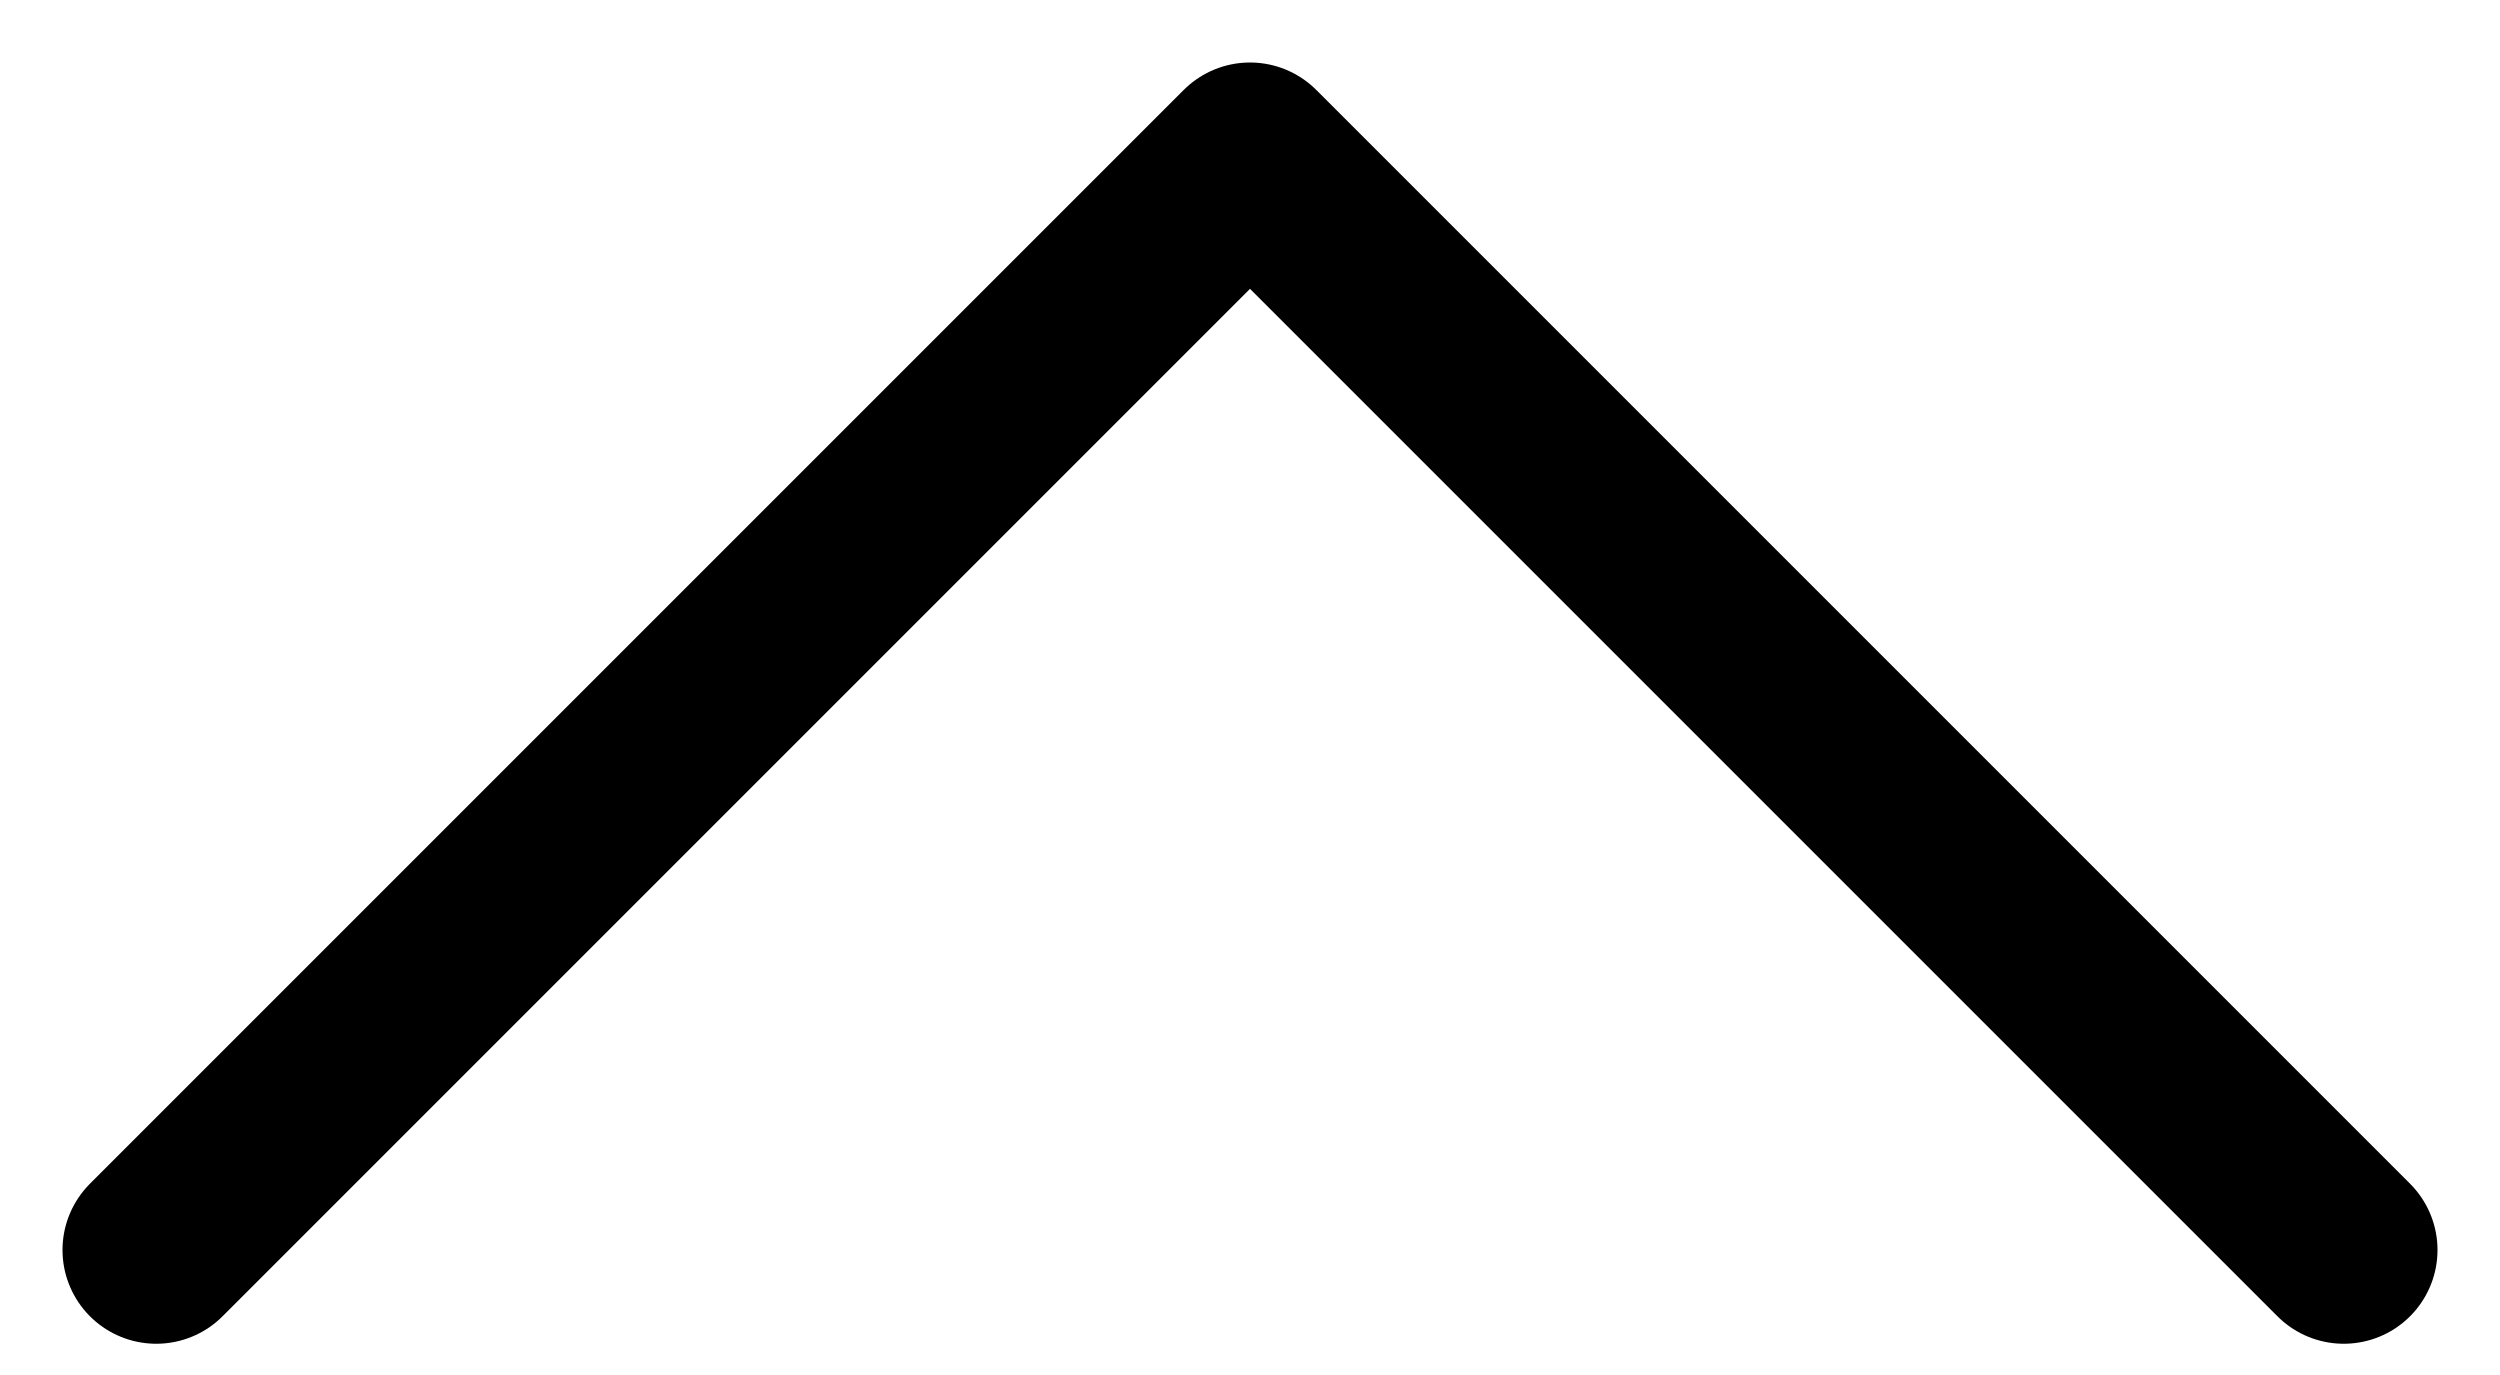
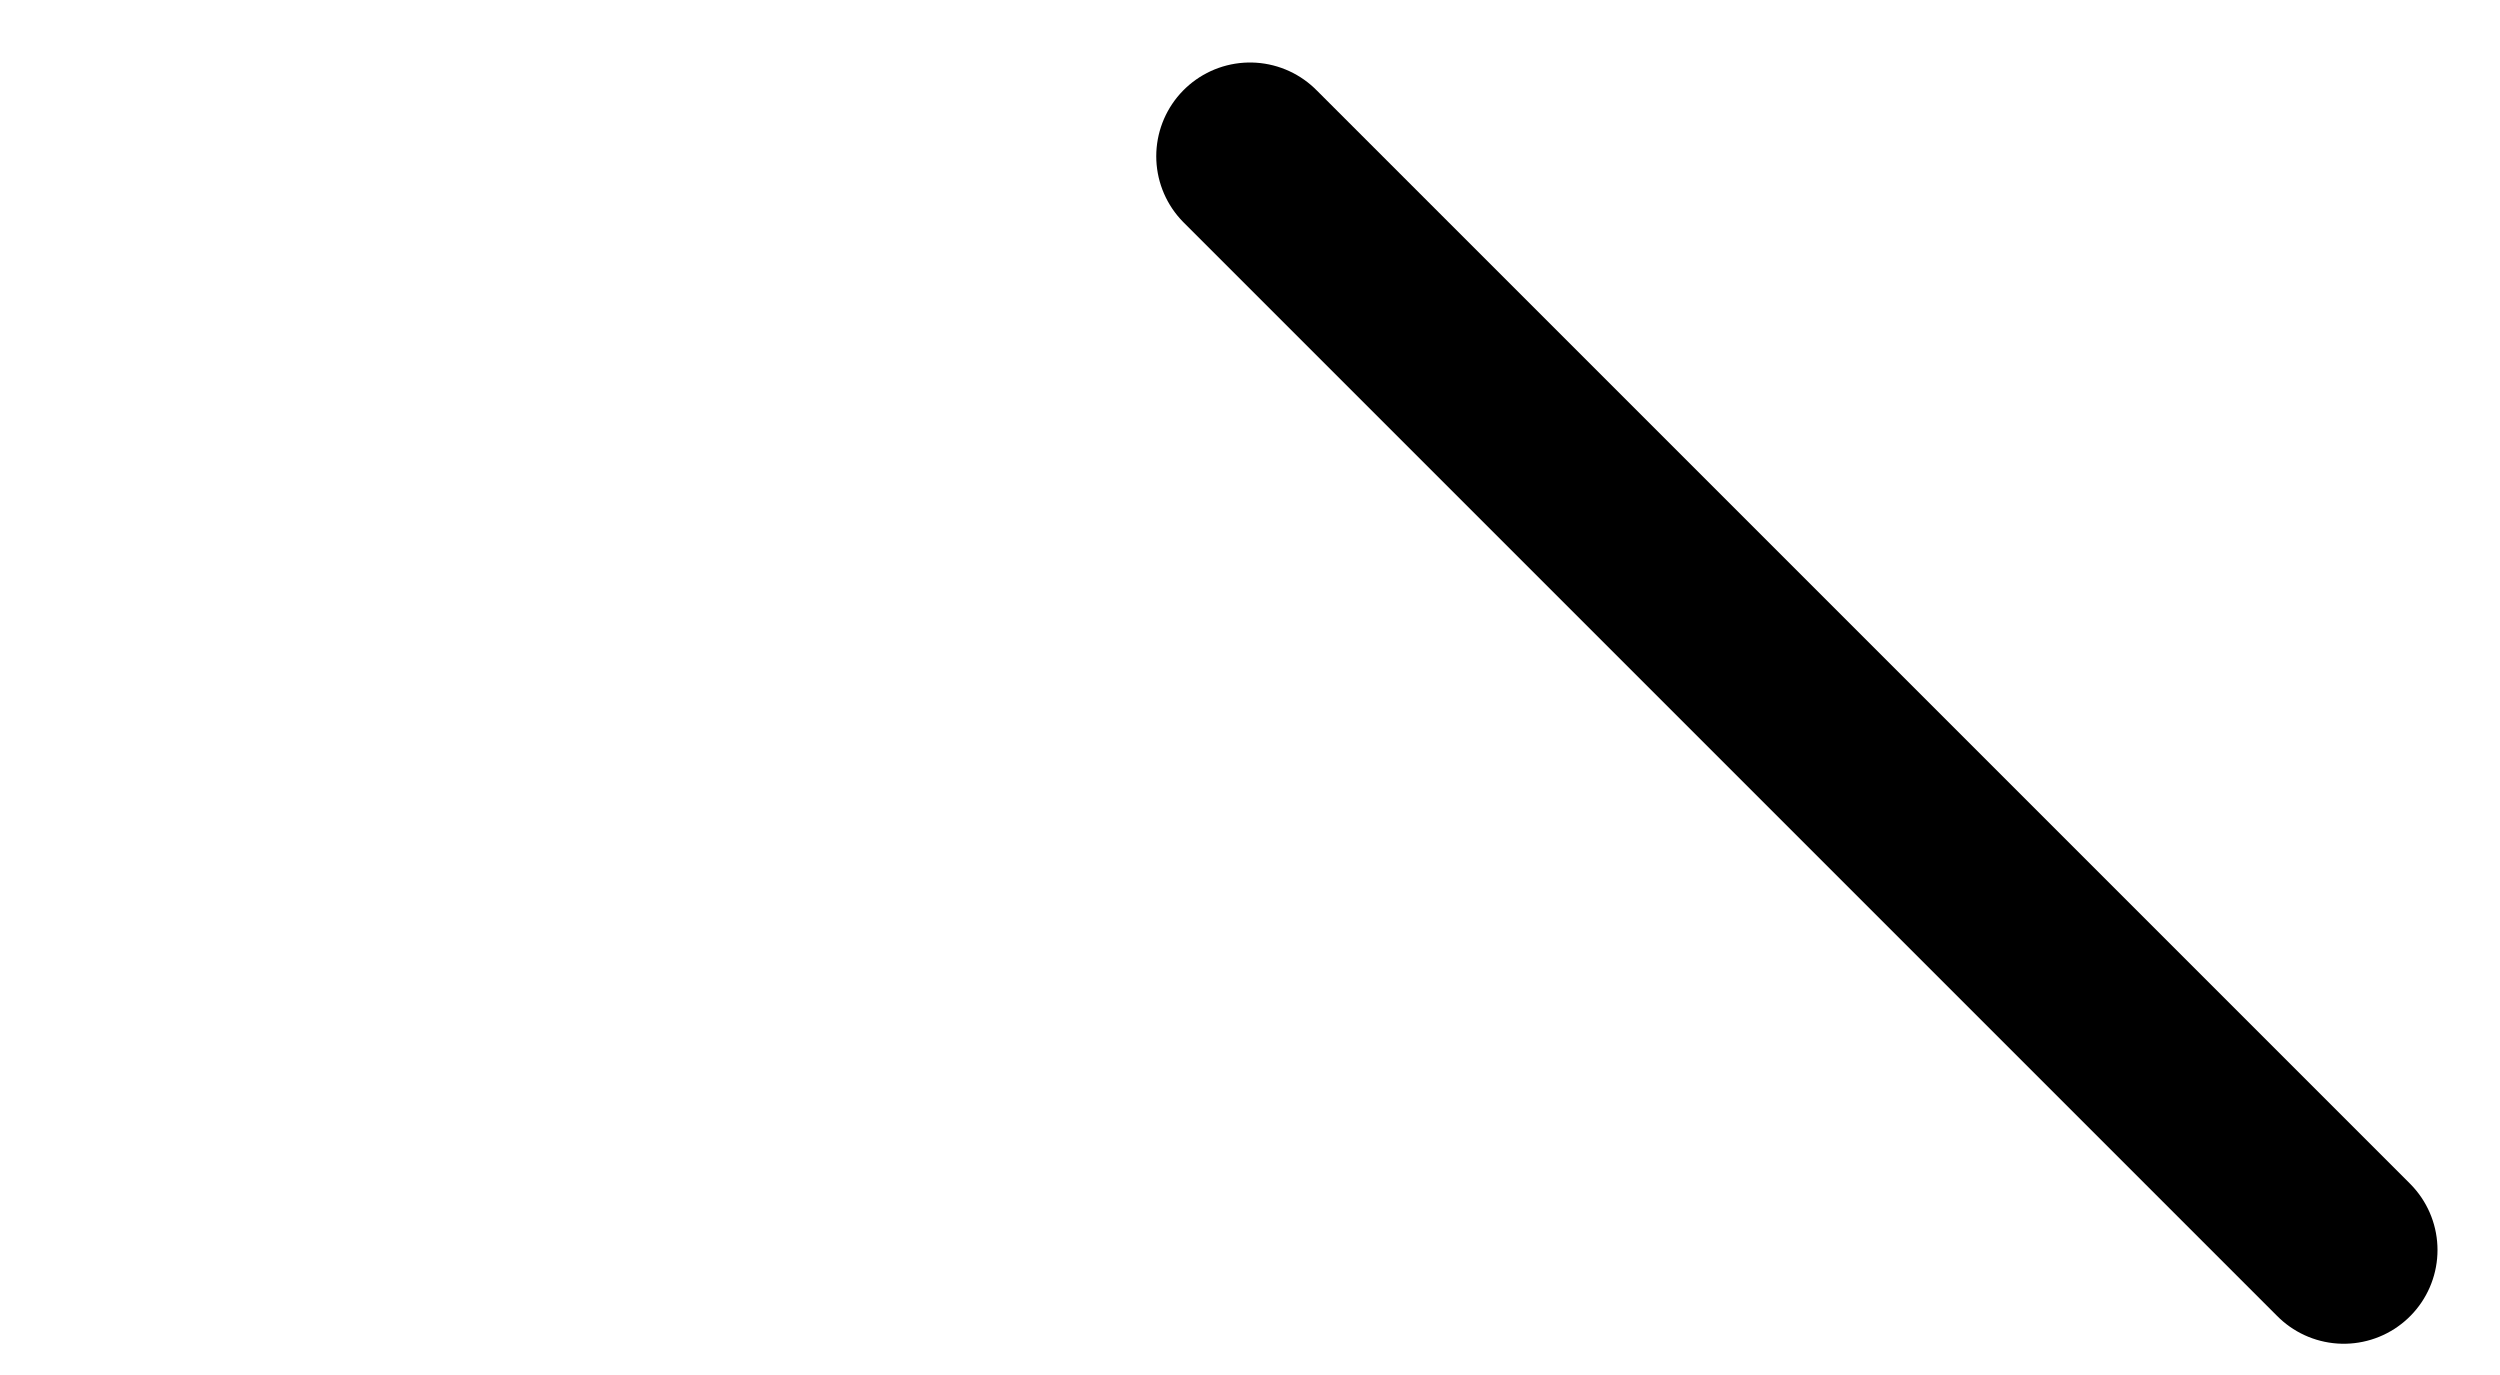
<svg xmlns="http://www.w3.org/2000/svg" width="20" height="11" viewBox="0 0 20 11" fill="none">
-   <path d="M18.75 10L10 1.25L1.25 10" stroke="black" stroke-width="1.5" stroke-linecap="round" stroke-linejoin="round" />
+   <path d="M18.75 10L10 1.25" stroke="black" stroke-width="1.5" stroke-linecap="round" stroke-linejoin="round" />
</svg>